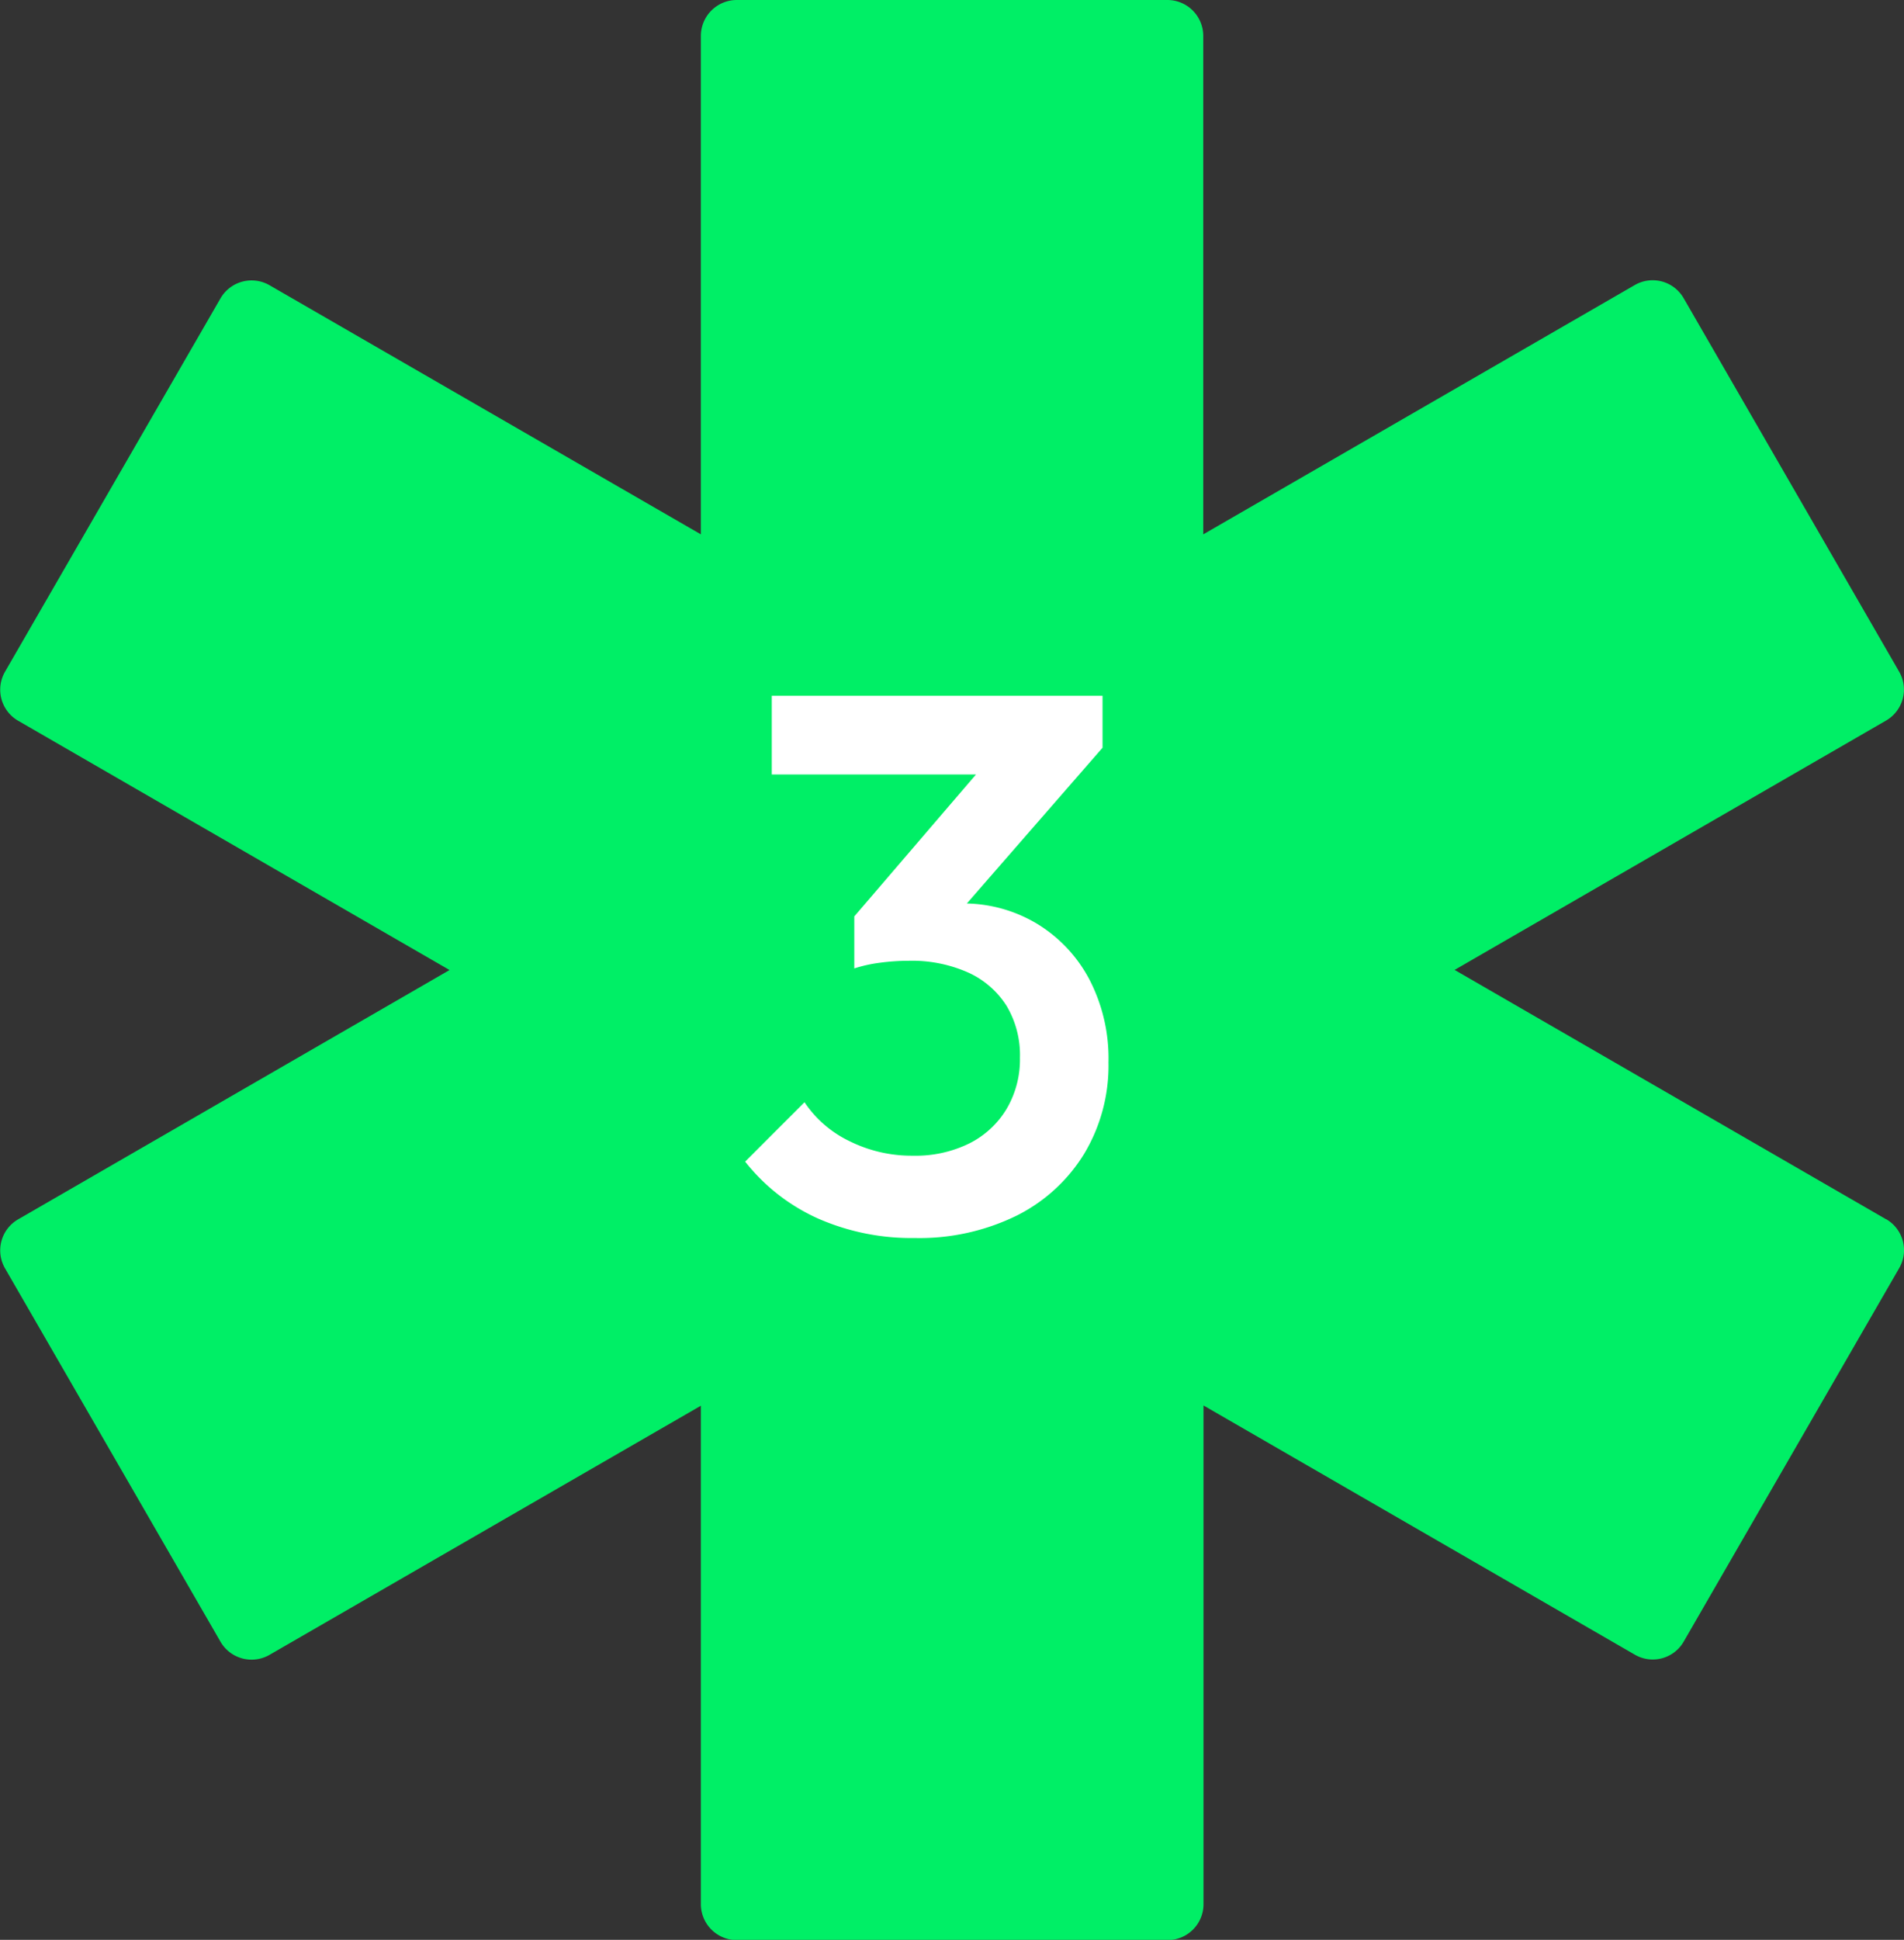
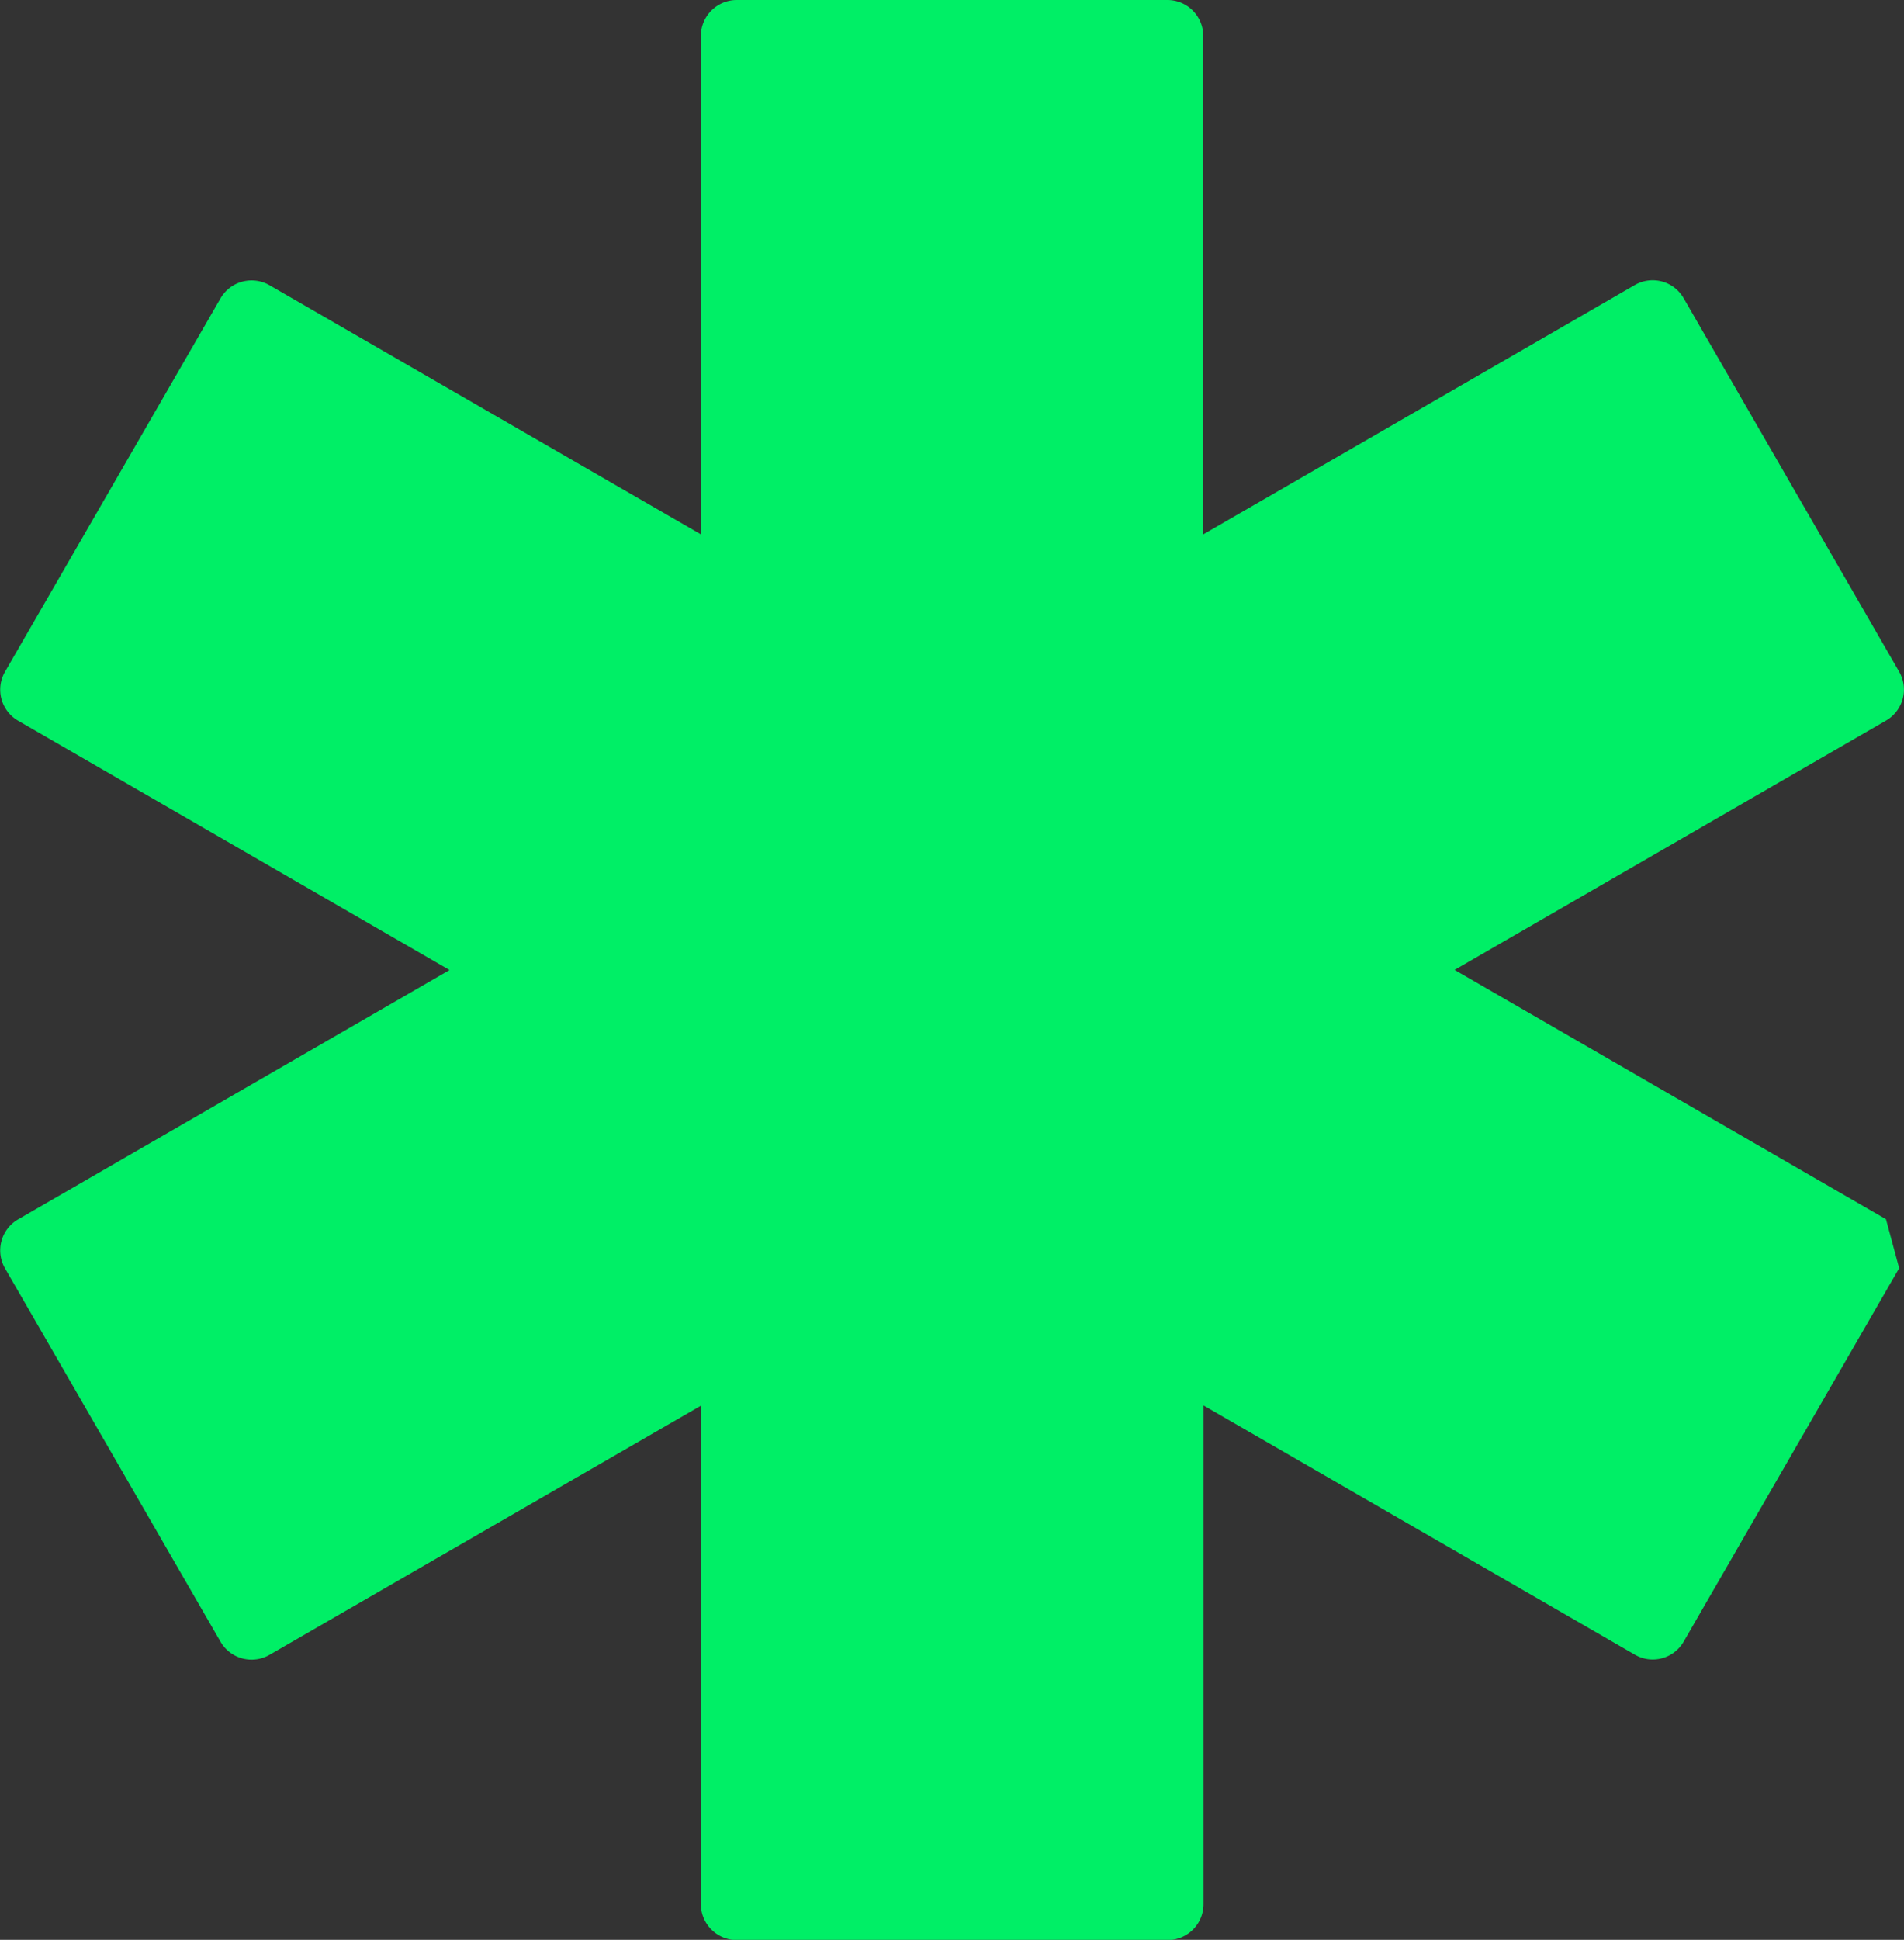
<svg xmlns="http://www.w3.org/2000/svg" width="44.9" height="45.722" viewBox="0 0 44.9 45.722">
  <rect x="0" y="0" width="44.9" height="45.722" fill="#333333" stroke="none" />
  <g id="Groupe_38856" data-name="Groupe 38856" transform="translate(-1359.5 -4320.704)">
    <g id="Groupe_38852" data-name="Groupe 38852" transform="translate(696.5 1858.838)">
-       <path id="Tracé_41" data-name="Tracé 41" d="M1664.1,353.737l-10.173-5.876,10.173-5.876a.844.844,0,0,0,.309-1.156l-5.08-8.8a.843.843,0,0,0-1.155-.309L1648,337.595V325.847a.846.846,0,0,0-.846-.847H1637a.847.847,0,0,0-.847.847v11.748l-10.172-5.872a.847.847,0,0,0-1.156.309l-5.081,8.8a.845.845,0,0,0,.309,1.156l10.173,5.876-10.173,5.876a.845.845,0,0,0-.309,1.156l5.081,8.8a.847.847,0,0,0,1.156.309l10.172-5.872v11.748a.847.847,0,0,0,.847.847h10.16a.846.846,0,0,0,.846-.847V358.127L1658.176,364a.842.842,0,0,0,1.155-.309l5.08-8.8a.844.844,0,0,0-.309-1.156" transform="translate(-956.625 2136.866)" fill="#00ef66" />
-       <path id="Tracé_135074" data-name="Tracé 135074" d="M-.432.18A5.474,5.474,0,0,1-2.709-.279,4.573,4.573,0,0,1-4.428-1.62l1.4-1.4a2.658,2.658,0,0,0,1.062.918,3.293,3.293,0,0,0,1.494.342A2.871,2.871,0,0,0,.864-2.052a2.147,2.147,0,0,0,.873-.81,2.288,2.288,0,0,0,.315-1.206,2.265,2.265,0,0,0-.315-1.224,2.093,2.093,0,0,0-.9-.783A3.261,3.261,0,0,0-.576-6.354a5.1,5.1,0,0,0-.666.045,3.3,3.3,0,0,0-.612.135l.918-1.188a6.247,6.247,0,0,1,.8-.243,3.59,3.59,0,0,1,.819-.1,3.355,3.355,0,0,1,1.755.468A3.379,3.379,0,0,1,3.681-5.931,4.037,4.037,0,0,1,4.14-3.96,4.037,4.037,0,0,1,3.564-1.8a3.927,3.927,0,0,1-1.6,1.458A5.213,5.213,0,0,1-.432.18ZM-1.854-6.174V-7.4l3.366-3.924L4-11.376.486-7.344ZM-3.8-10.746V-12.6H4v1.224l-1.782.63Z" transform="translate(685 2490.866)" fill="#fff" />
+       <path id="Tracé_41" data-name="Tracé 41" d="M1664.1,353.737l-10.173-5.876,10.173-5.876a.844.844,0,0,0,.309-1.156l-5.08-8.8a.843.843,0,0,0-1.155-.309L1648,337.595V325.847a.846.846,0,0,0-.846-.847H1637a.847.847,0,0,0-.847.847v11.748l-10.172-5.872a.847.847,0,0,0-1.156.309l-5.081,8.8a.845.845,0,0,0,.309,1.156l10.173,5.876-10.173,5.876a.845.845,0,0,0-.309,1.156l5.081,8.8a.847.847,0,0,0,1.156.309l10.172-5.872v11.748a.847.847,0,0,0,.847.847h10.16a.846.846,0,0,0,.846-.847V358.127L1658.176,364a.842.842,0,0,0,1.155-.309l5.08-8.8" transform="translate(-956.625 2136.866)" fill="#00ef66" />
    </g>
  </g>
</svg>